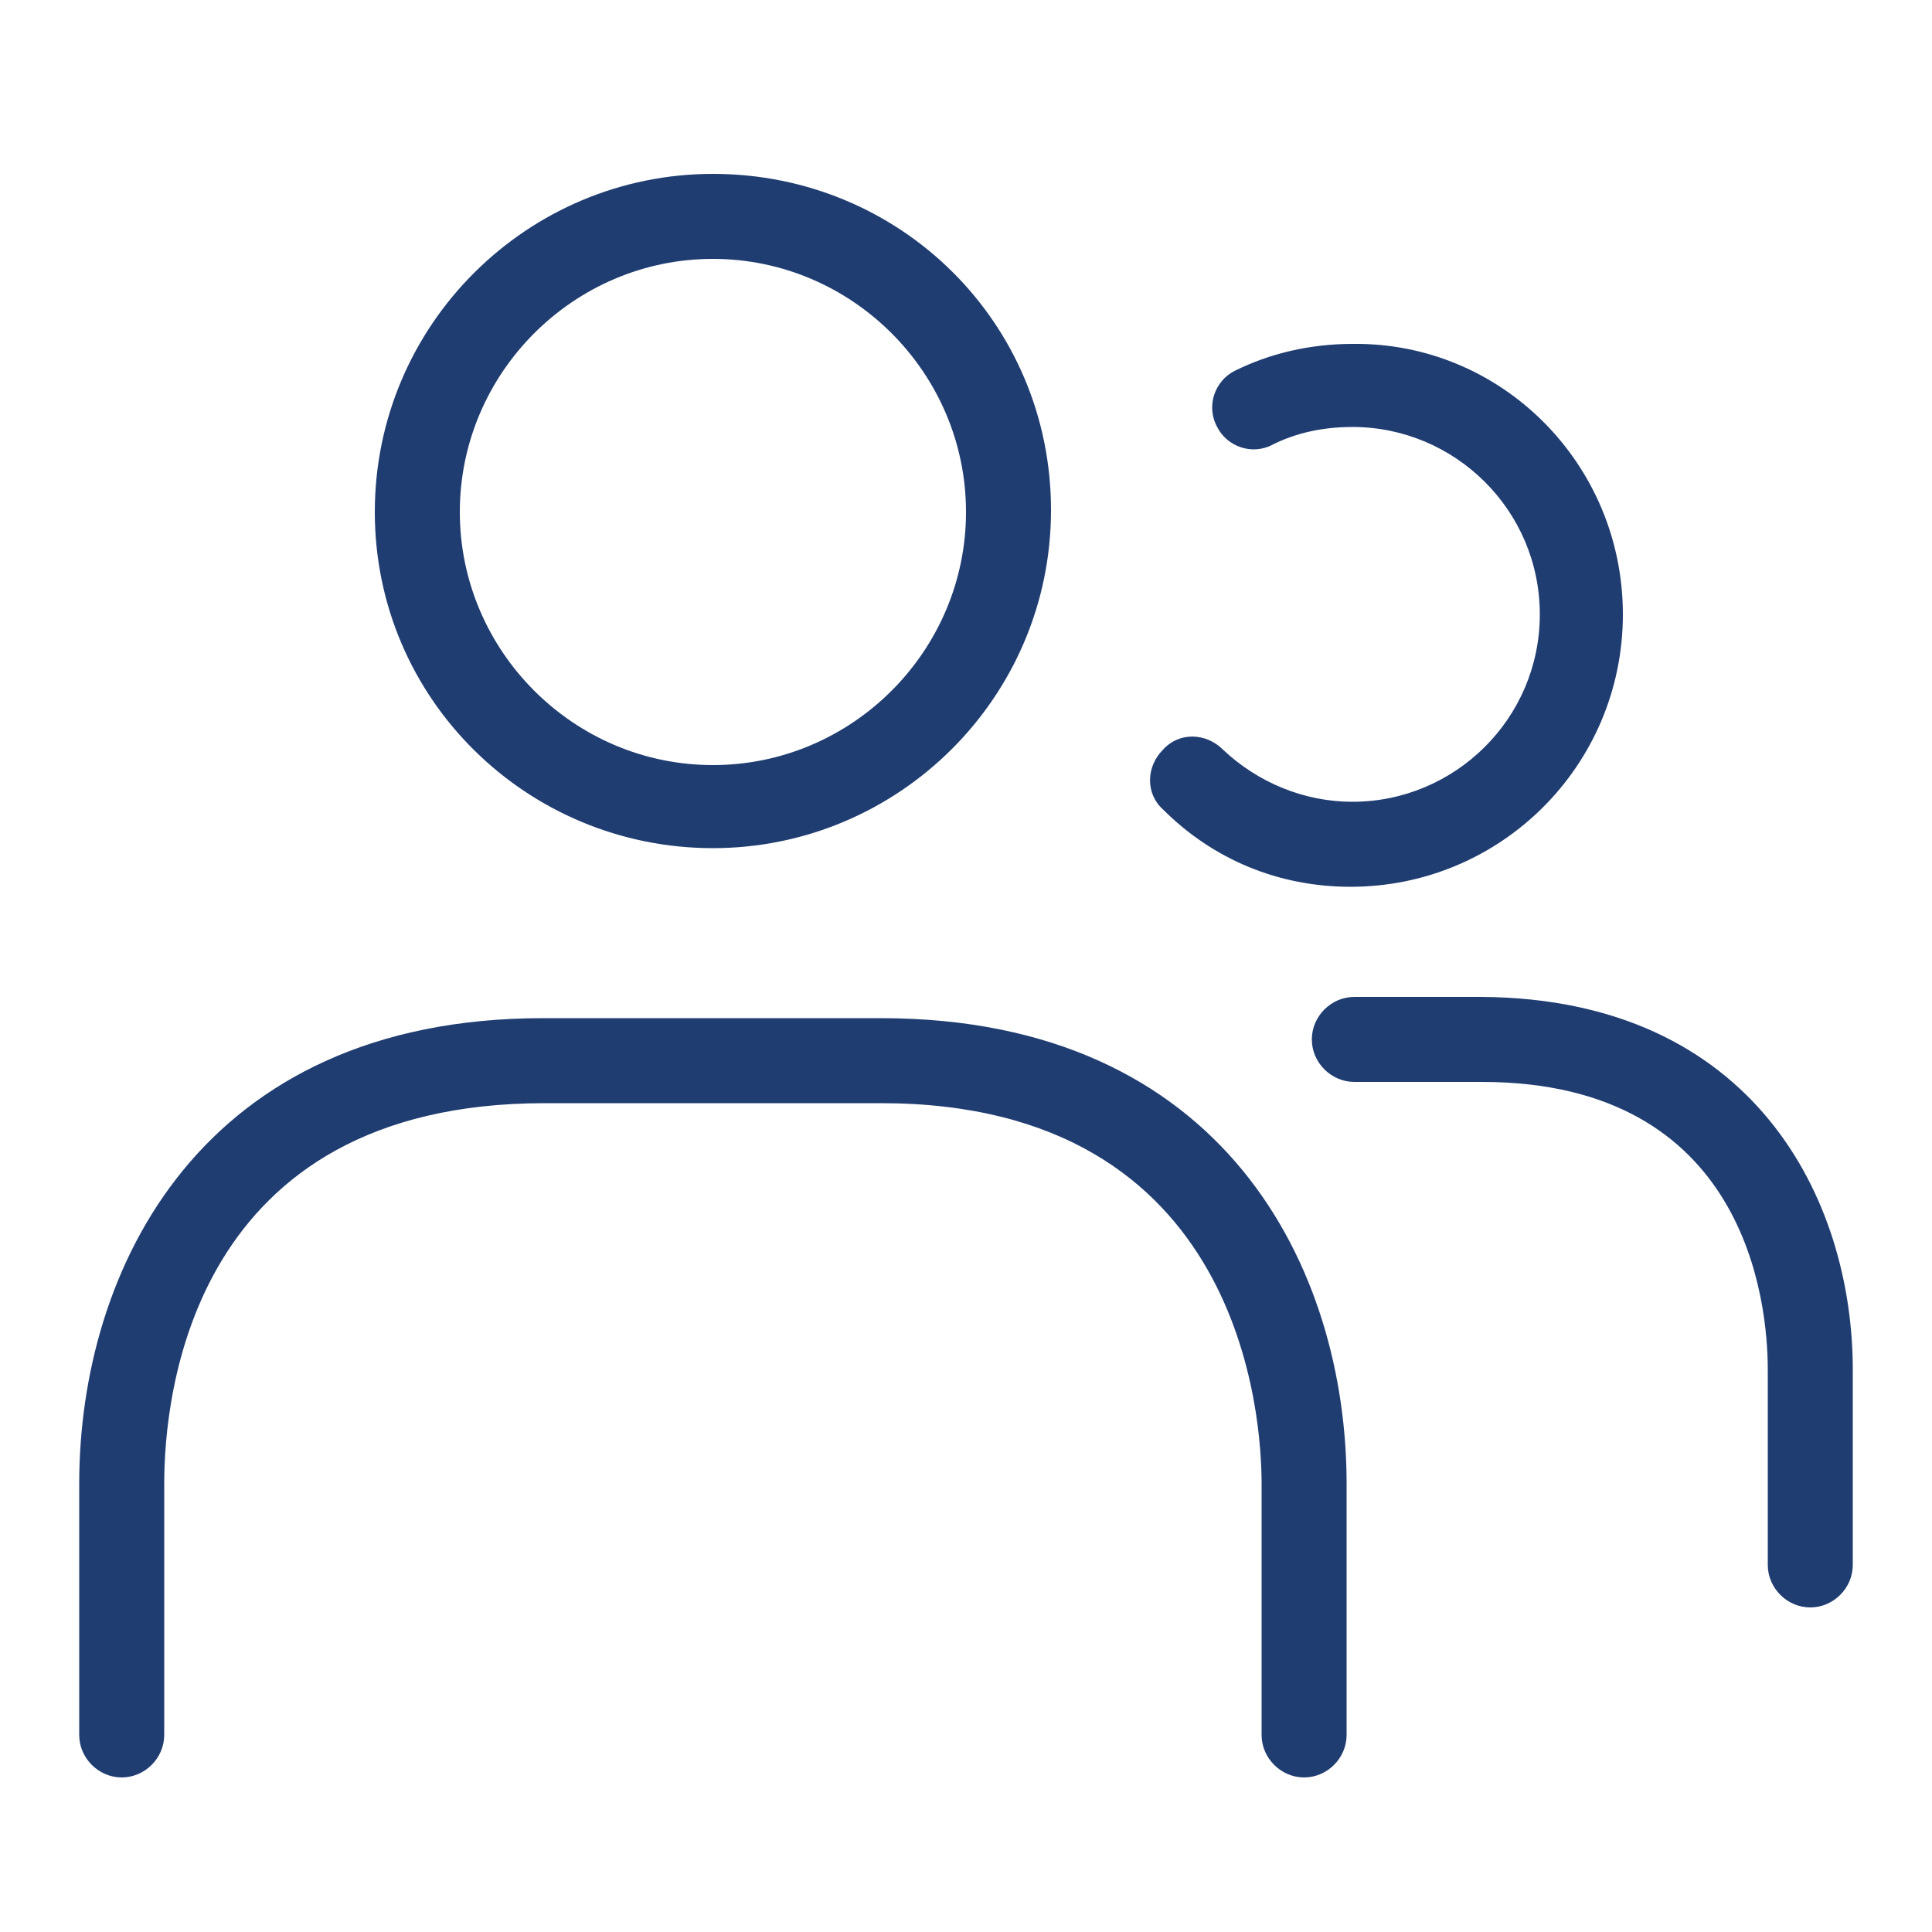
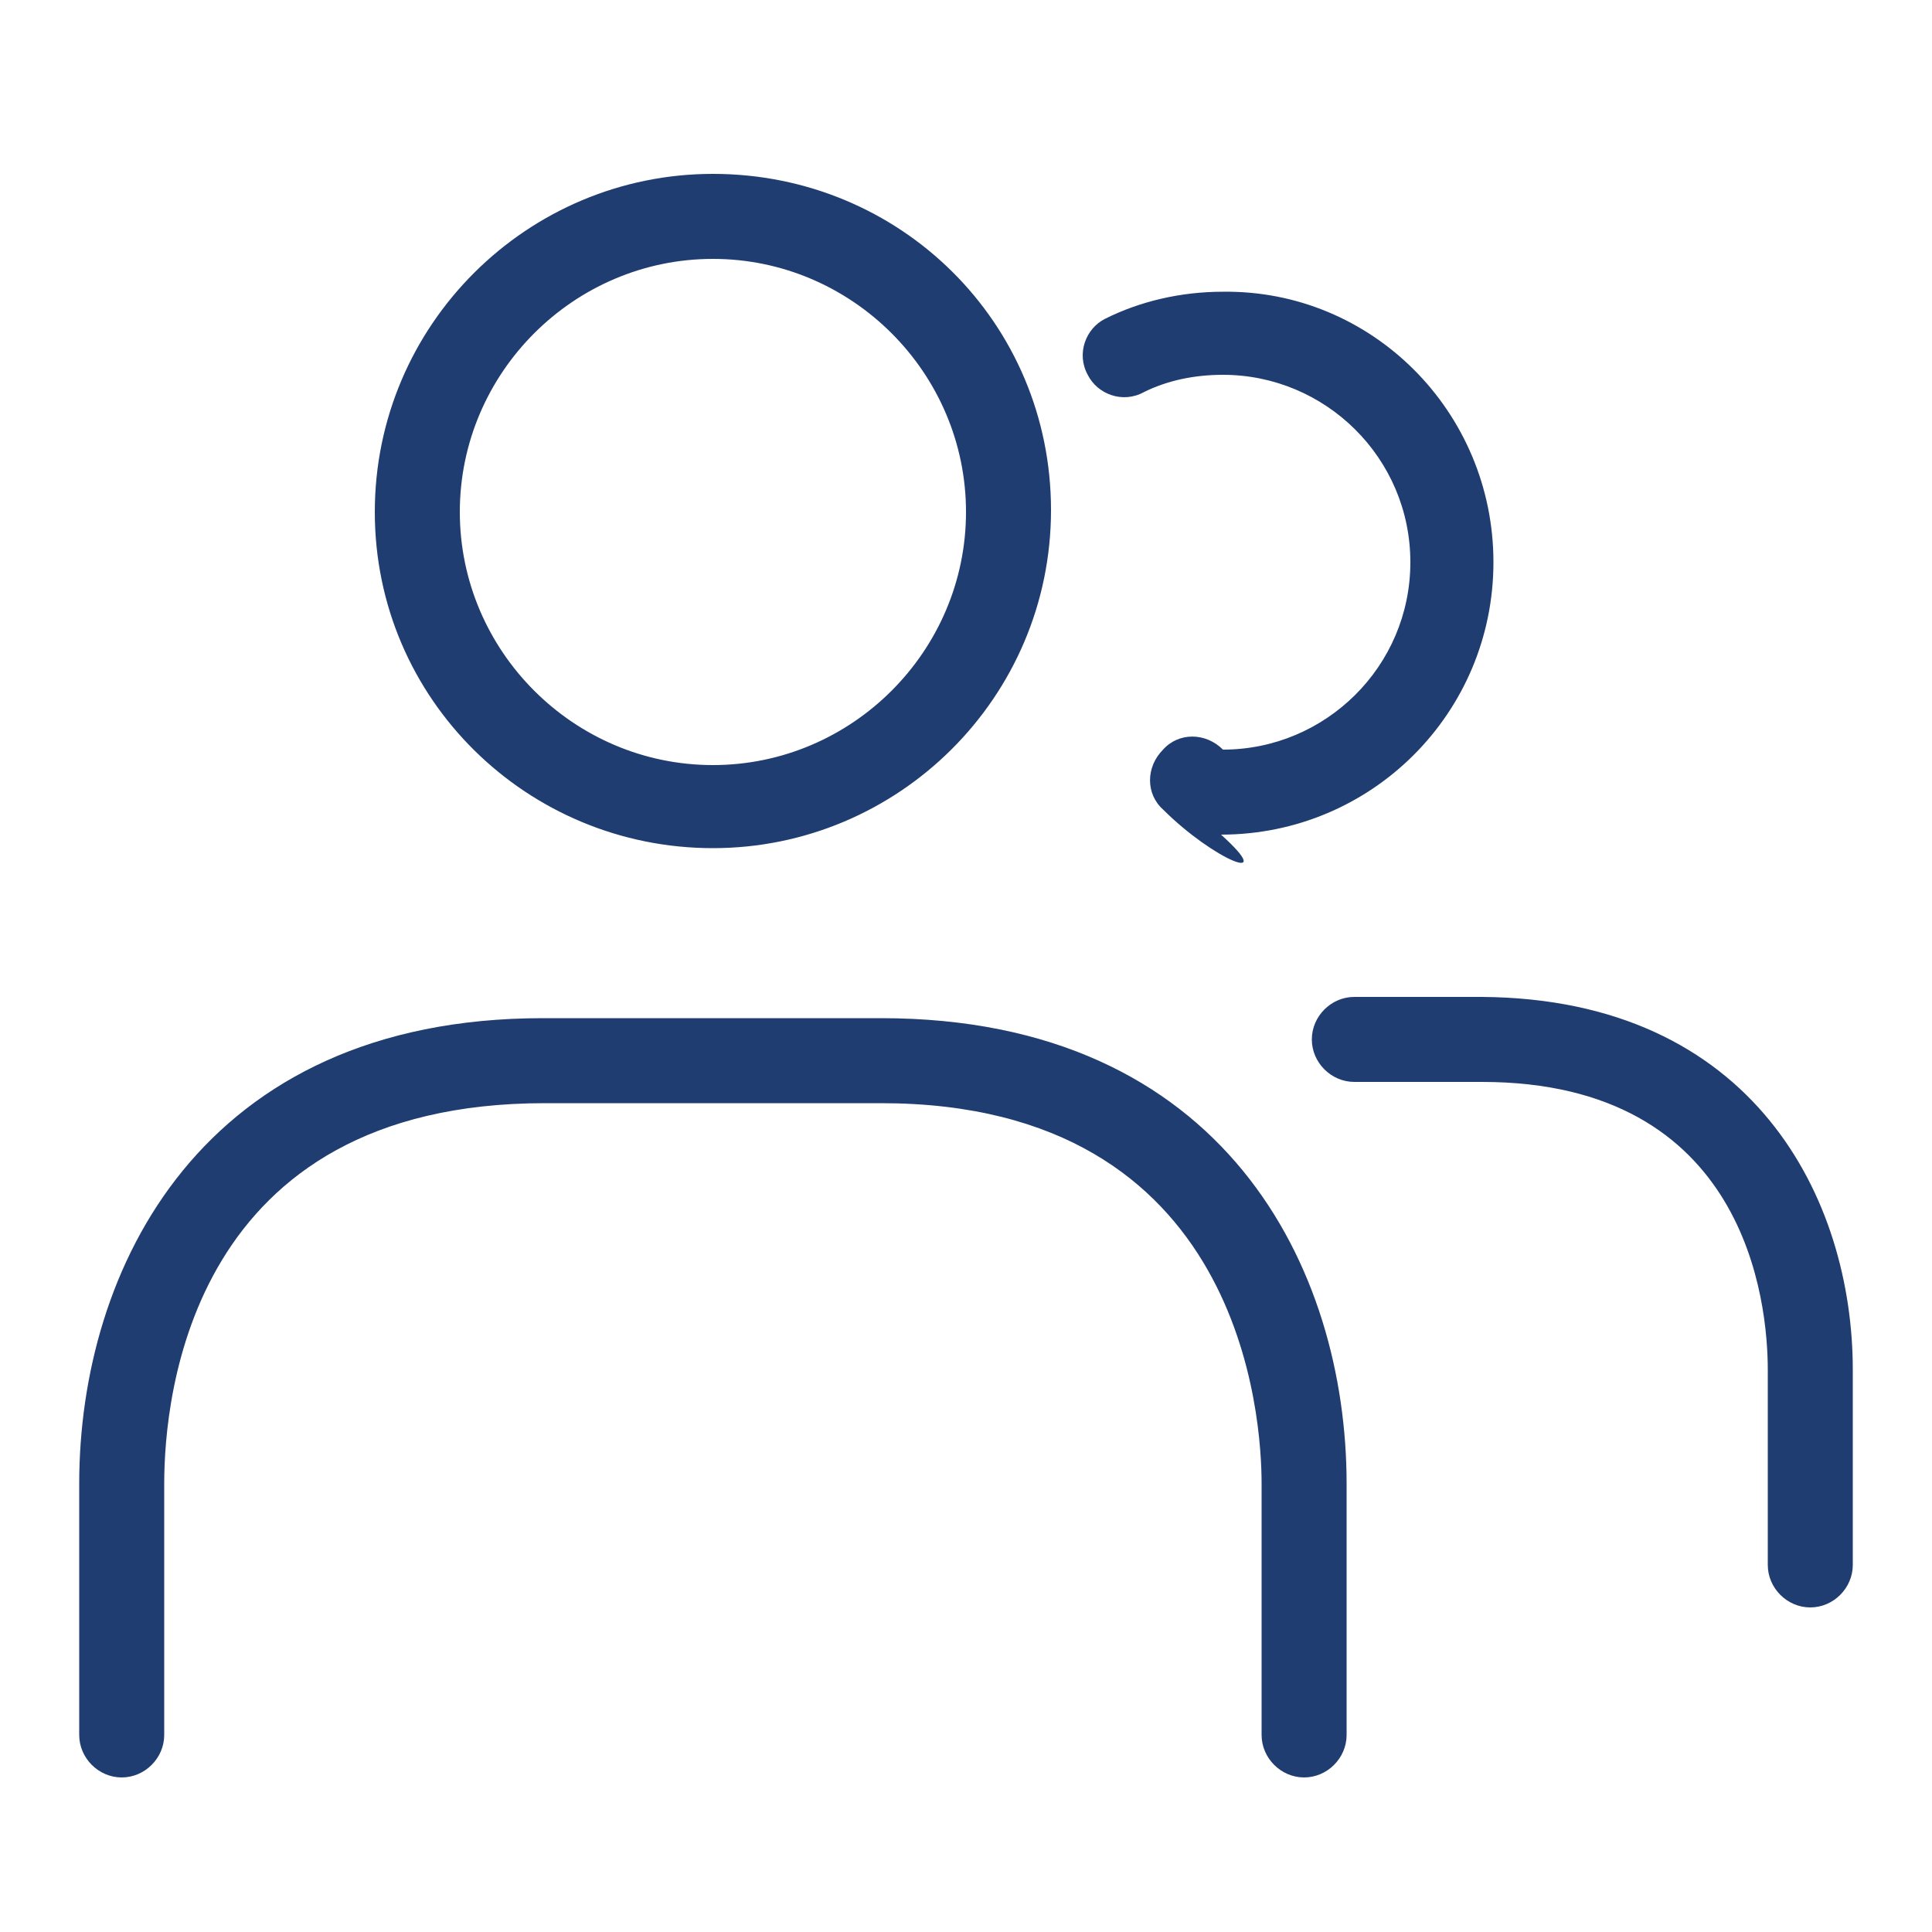
<svg xmlns="http://www.w3.org/2000/svg" version="1.1" id="Layer_1" x="0px" y="0px" viewBox="0 0 100 100" style="enable-background:new 0 0 100 100;" xml:space="preserve">
  <style type="text/css">
	.st0{fill:#203D71;}
</style>
-   <path id="users-alt_1_" class="st0" d="M36.9,43.9c9.6,0,17.5-7.8,17.5-17.5S46.6,9,36.9,9c-9.6,0-17.5,7.8-17.5,17.5  S27.3,43.9,36.9,43.9z M36.9,13.4c7.2,0,13.1,5.9,13.1,13.1s-5.9,13.1-13.1,13.1s-13.1-5.9-13.1-13.1S29.7,13.4,36.9,13.4z   M69.7,76.8v13c0,1.2-1,2.2-2.2,2.2s-2.2-1-2.2-2.2v-13c0-3.3-0.9-19.7-19.7-19.7H28.2C9.9,57.1,8.5,72.2,8.5,76.8v13  c0,1.2-1,2.2-2.2,2.2s-2.2-1-2.2-2.2v-13c0-11.1,6.3-24.1,24-24.1h17.5C63.4,52.7,69.7,65.7,69.7,76.8z M60.2,41.9  c-0.9-0.8-0.9-2.2,0-3.1c0.8-0.9,2.2-0.9,3.1,0c1.8,1.7,4.2,2.7,6.7,2.7c5.3,0,9.7-4.3,9.7-9.7s-4.4-9.7-9.7-9.7  c-1.5,0-2.9,0.3-4.1,0.9c-1.1,0.6-2.4,0.1-2.9-0.9c-0.6-1.1-0.1-2.4,0.9-2.9c1.8-0.9,3.9-1.4,6.1-1.4c7.7-0.1,14,6.2,14,14  s-6.3,14.1-14.1,14.1C66.2,45.9,62.8,44.5,60.2,41.9z M95.9,70.9V81c0,1.2-1,2.2-2.2,2.2s-2.2-1-2.2-2.2V70.9  c0-3.5-1.1-14.9-14.8-14.9h-6.6c-1.2,0-2.2-1-2.2-2.2s1-2.2,2.2-2.2h6.6C90.8,51.7,95.9,62.1,95.9,70.9z" />
+   <path id="users-alt_1_" class="st0" d="M36.9,43.9c9.6,0,17.5-7.8,17.5-17.5S46.6,9,36.9,9c-9.6,0-17.5,7.8-17.5,17.5  S27.3,43.9,36.9,43.9z M36.9,13.4c7.2,0,13.1,5.9,13.1,13.1s-5.9,13.1-13.1,13.1s-13.1-5.9-13.1-13.1S29.7,13.4,36.9,13.4z   M69.7,76.8v13c0,1.2-1,2.2-2.2,2.2s-2.2-1-2.2-2.2v-13c0-3.3-0.9-19.7-19.7-19.7H28.2C9.9,57.1,8.5,72.2,8.5,76.8v13  c0,1.2-1,2.2-2.2,2.2s-2.2-1-2.2-2.2v-13c0-11.1,6.3-24.1,24-24.1h17.5C63.4,52.7,69.7,65.7,69.7,76.8z M60.2,41.9  c-0.9-0.8-0.9-2.2,0-3.1c0.8-0.9,2.2-0.9,3.1,0c5.3,0,9.7-4.3,9.7-9.7s-4.4-9.7-9.7-9.7  c-1.5,0-2.9,0.3-4.1,0.9c-1.1,0.6-2.4,0.1-2.9-0.9c-0.6-1.1-0.1-2.4,0.9-2.9c1.8-0.9,3.9-1.4,6.1-1.4c7.7-0.1,14,6.2,14,14  s-6.3,14.1-14.1,14.1C66.2,45.9,62.8,44.5,60.2,41.9z M95.9,70.9V81c0,1.2-1,2.2-2.2,2.2s-2.2-1-2.2-2.2V70.9  c0-3.5-1.1-14.9-14.8-14.9h-6.6c-1.2,0-2.2-1-2.2-2.2s1-2.2,2.2-2.2h6.6C90.8,51.7,95.9,62.1,95.9,70.9z" />
</svg>